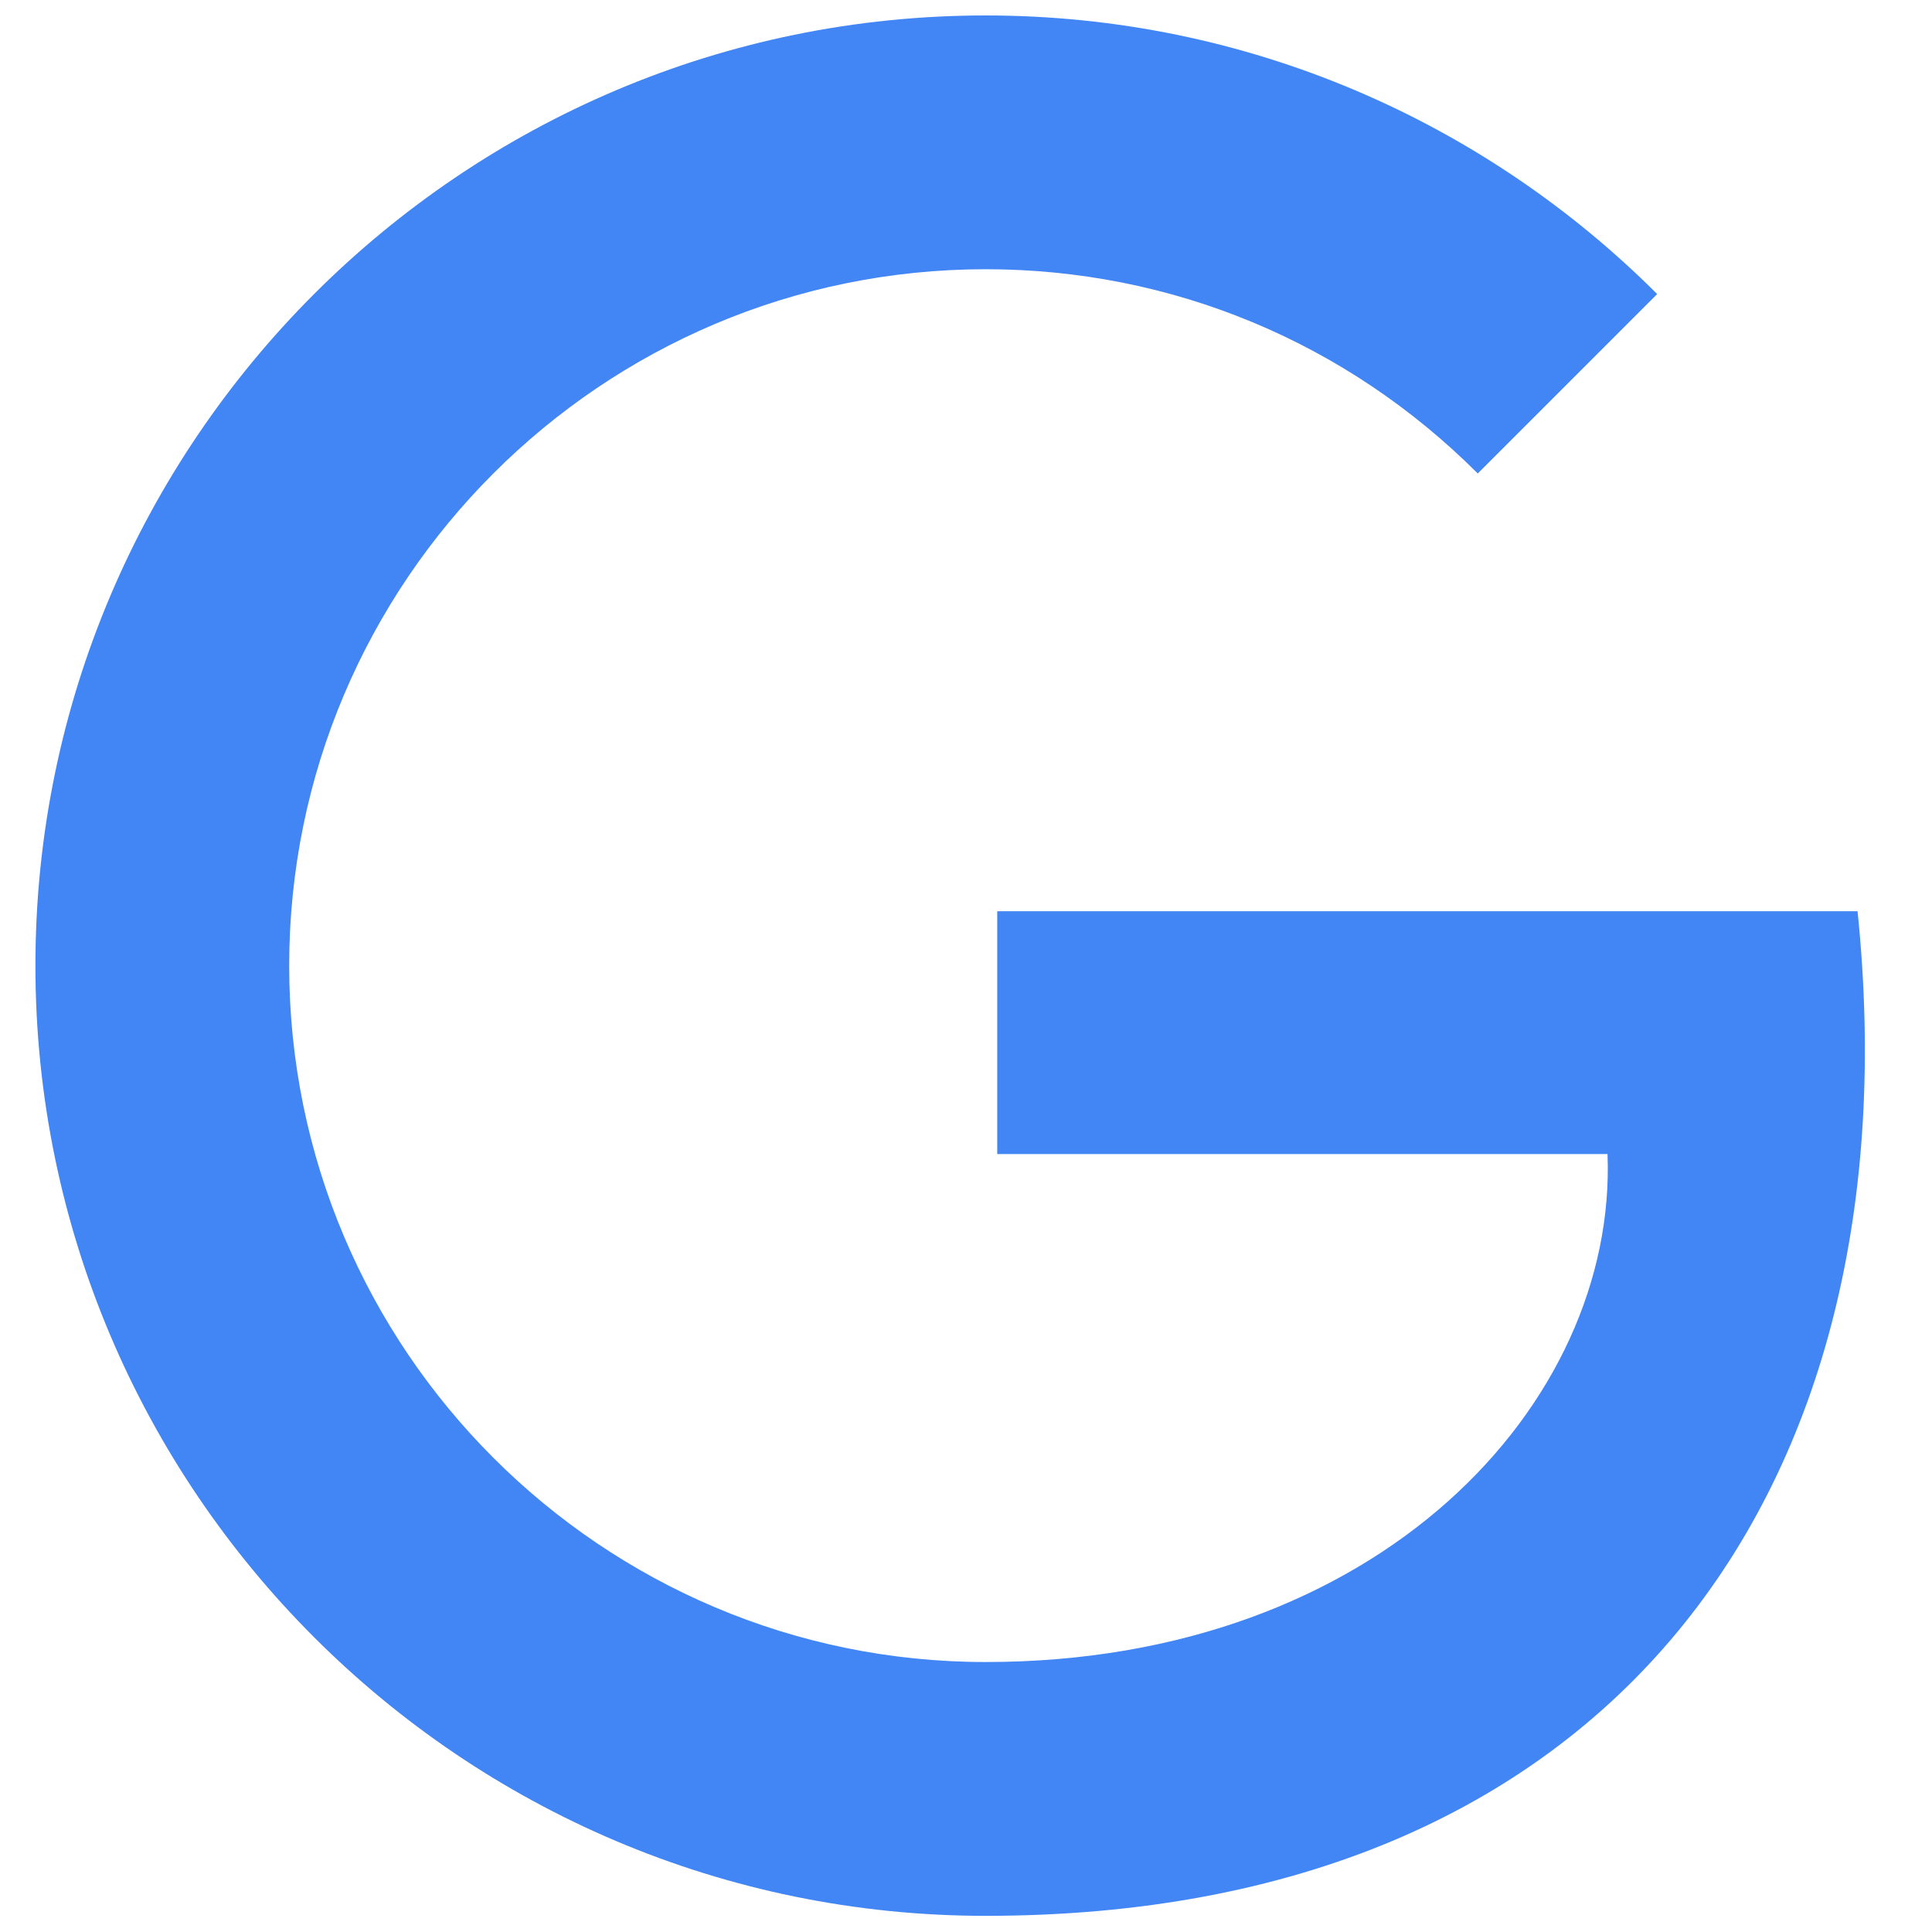
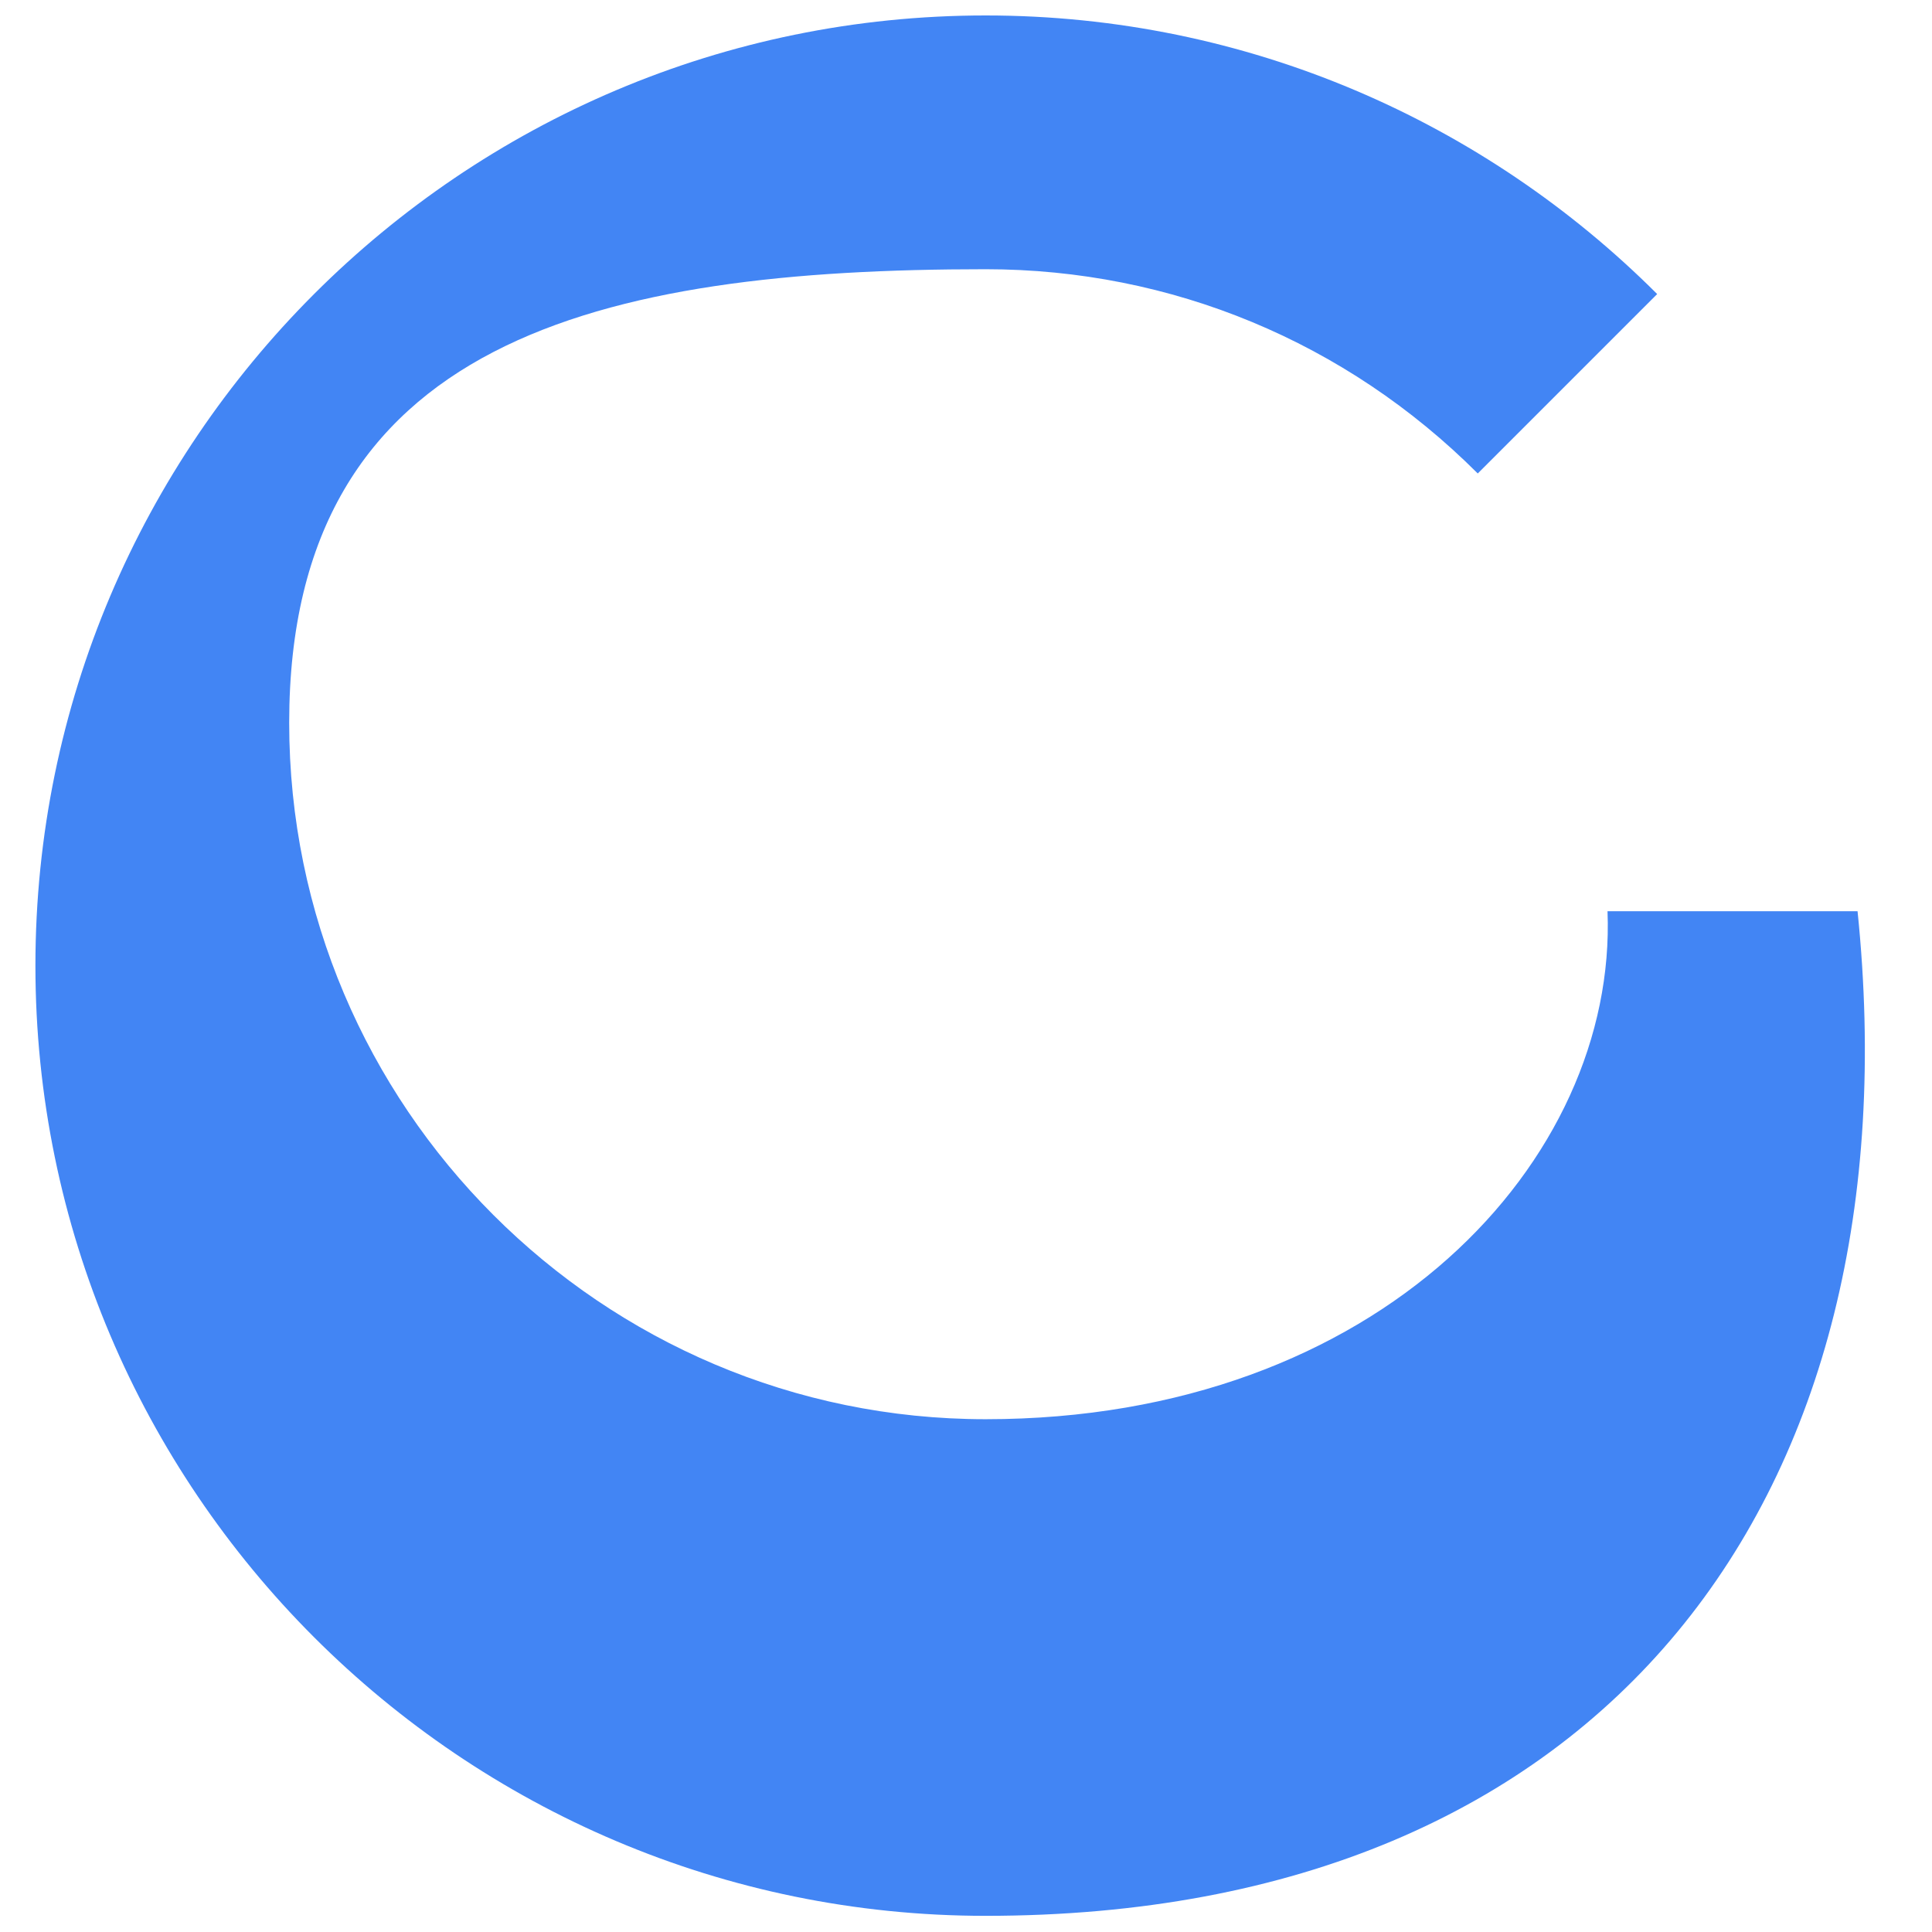
<svg xmlns="http://www.w3.org/2000/svg" version="1.1" id="Layer_1" x="0px" y="0px" viewBox="0 0 600 600" style="enable-background:new 0 0 600 600;" xml:space="preserve">
  <style type="text/css">
	.st0{fill:#4285F4;}
</style>
-   <path class="st0" d="M576.88,282.99H309.7v75.41h189.53c3.02,77.35-70.85,157.76-193.14,157.76  c-119.25,0-216.28-97.02-216.28-216.28S186.83,83.61,306.09,83.61c57.66,0,111.94,22.53,152.84,63.43l55.72-55.72  C461.21,37.9,387.44,4.8,306.09,4.8C143.38,4.8,11,137.18,11,299.89s132.38,295.09,295.09,295.09  C499.29,594.98,595.48,463.91,576.88,282.99z" />
+   <path class="st0" d="M576.88,282.99H309.7h189.53c3.02,77.35-70.85,157.76-193.14,157.76  c-119.25,0-216.28-97.02-216.28-216.28S186.83,83.61,306.09,83.61c57.66,0,111.94,22.53,152.84,63.43l55.72-55.72  C461.21,37.9,387.44,4.8,306.09,4.8C143.38,4.8,11,137.18,11,299.89s132.38,295.09,295.09,295.09  C499.29,594.98,595.48,463.91,576.88,282.99z" />
</svg>